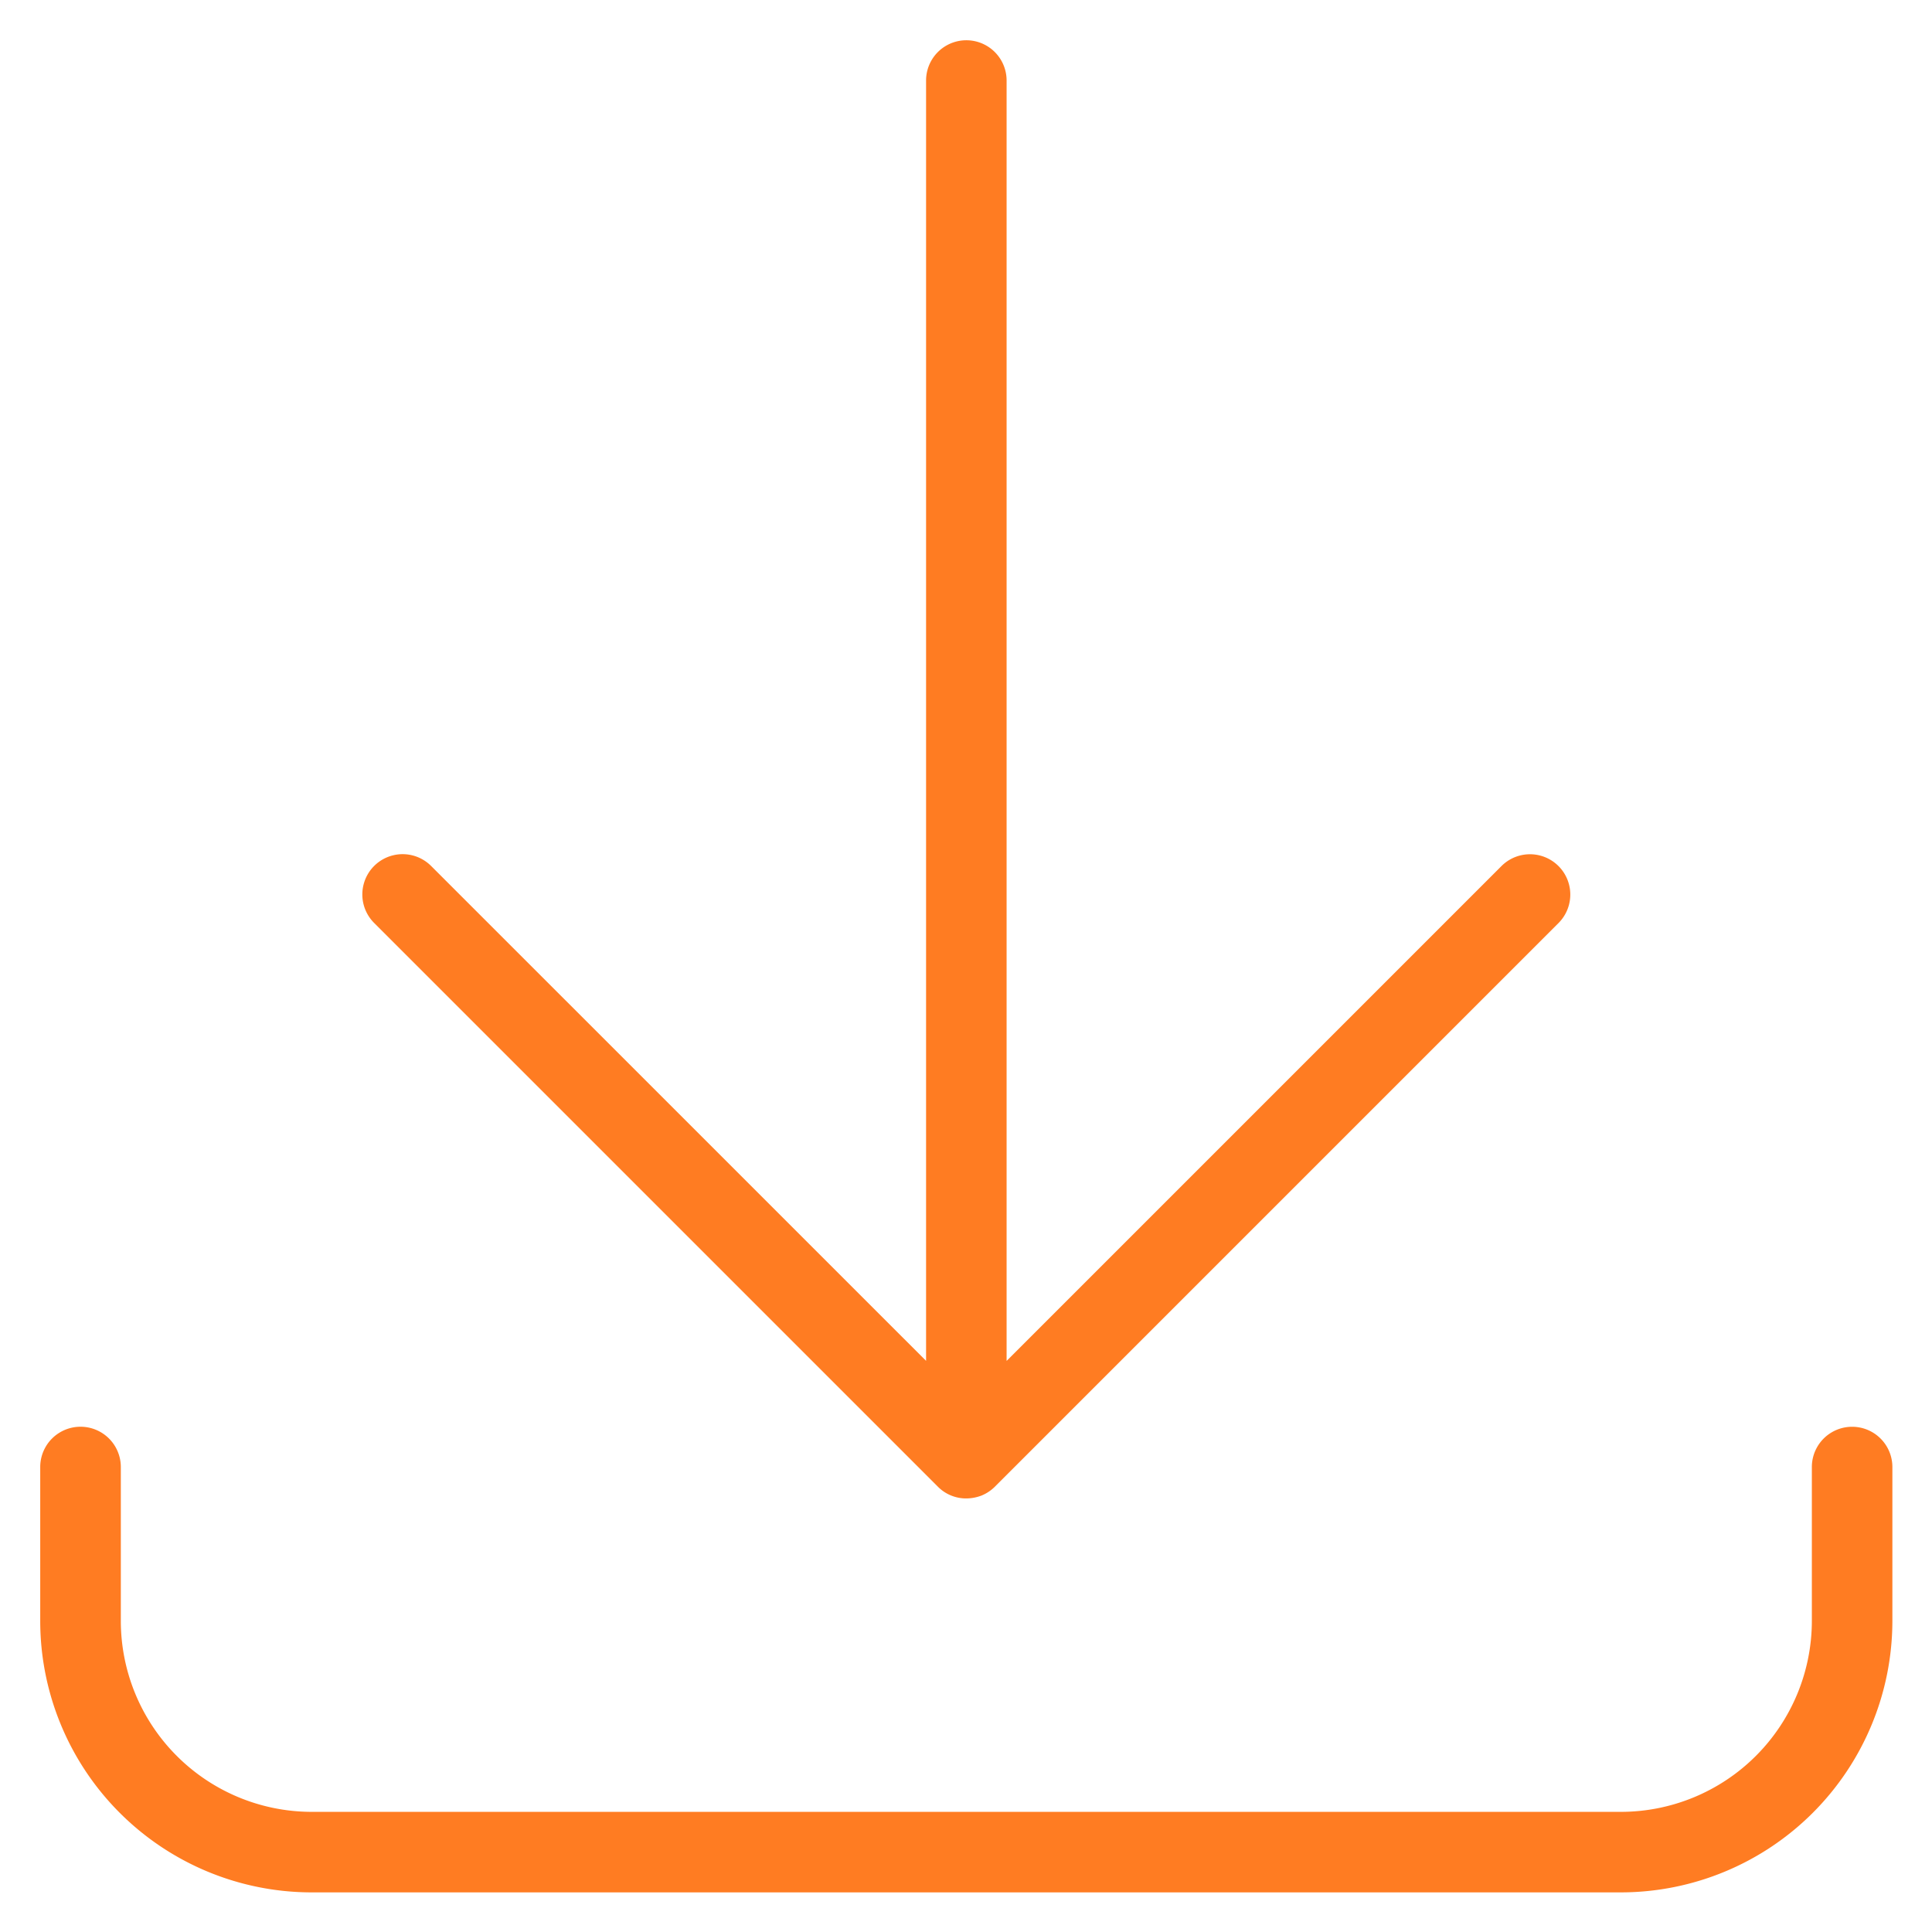
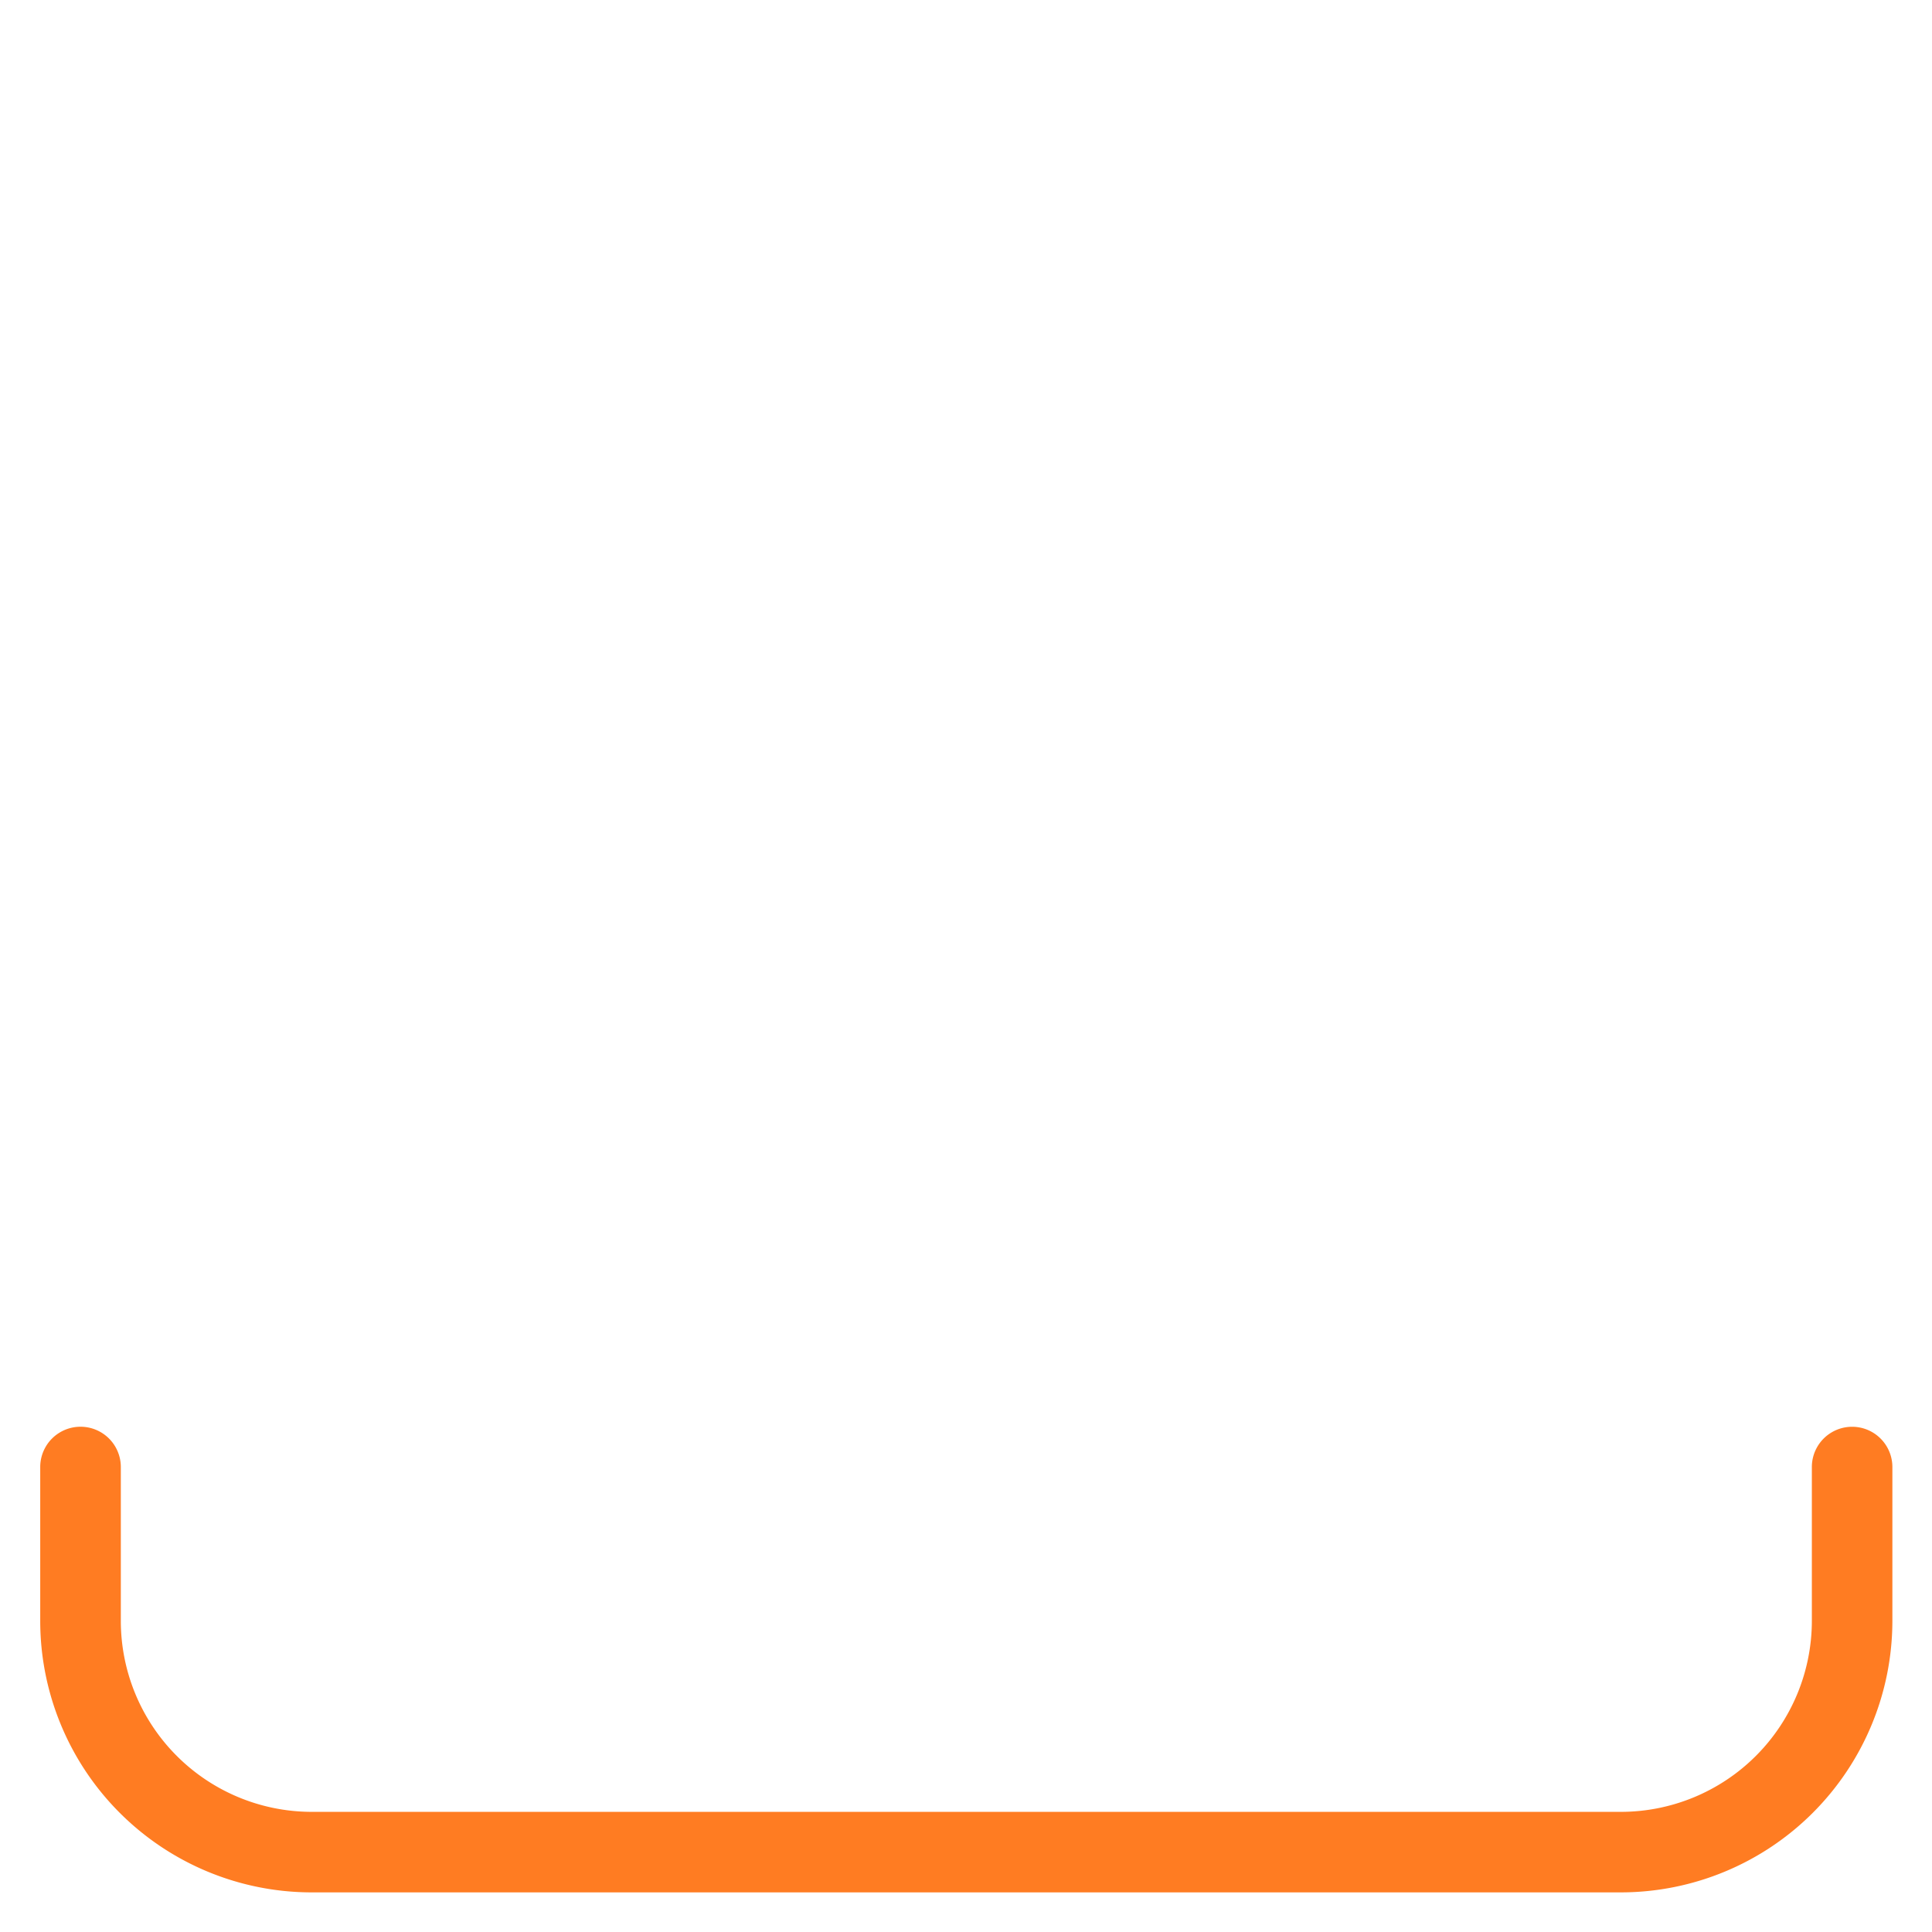
<svg xmlns="http://www.w3.org/2000/svg" width="256" height="256" viewBox="0 0 256 256">
  <g class="nc-icon-wrapper" fill="#ff7c22">
    <path d="M41.28 250.75a35.98 35.98 0 0 1-35.95-35.95v-20.41a5.33 5.33 0 0 1 10.68 0v20.41a25.31 25.31 0 0 0 25.27 25.28h173.52a25.32 25.32 0 0 0 25.28-25.28v-20.41a5.33 5.33 0 0 1 10.67 0v20.41a36 36 0 0 1-35.95 35.95h-173.52z" />
-     <path d="M128.04 198.55a5.25 5.25 0 0 1-3.79-1.58l-74.68-74.68a5.33 5.33 0 1 1 7.56-7.54l65.58 65.57v-169.65a5.33 5.33 0 0 1 10.67 0v169.66l65.57-65.57a5.33 5.33 0 1 1 7.56 7.55l-74.69 74.69a5.41 5.41 0 0 1-1.74 1.16 5.76 5.76 0 0 1-2.04 0.39z" />
  </g>
</svg>